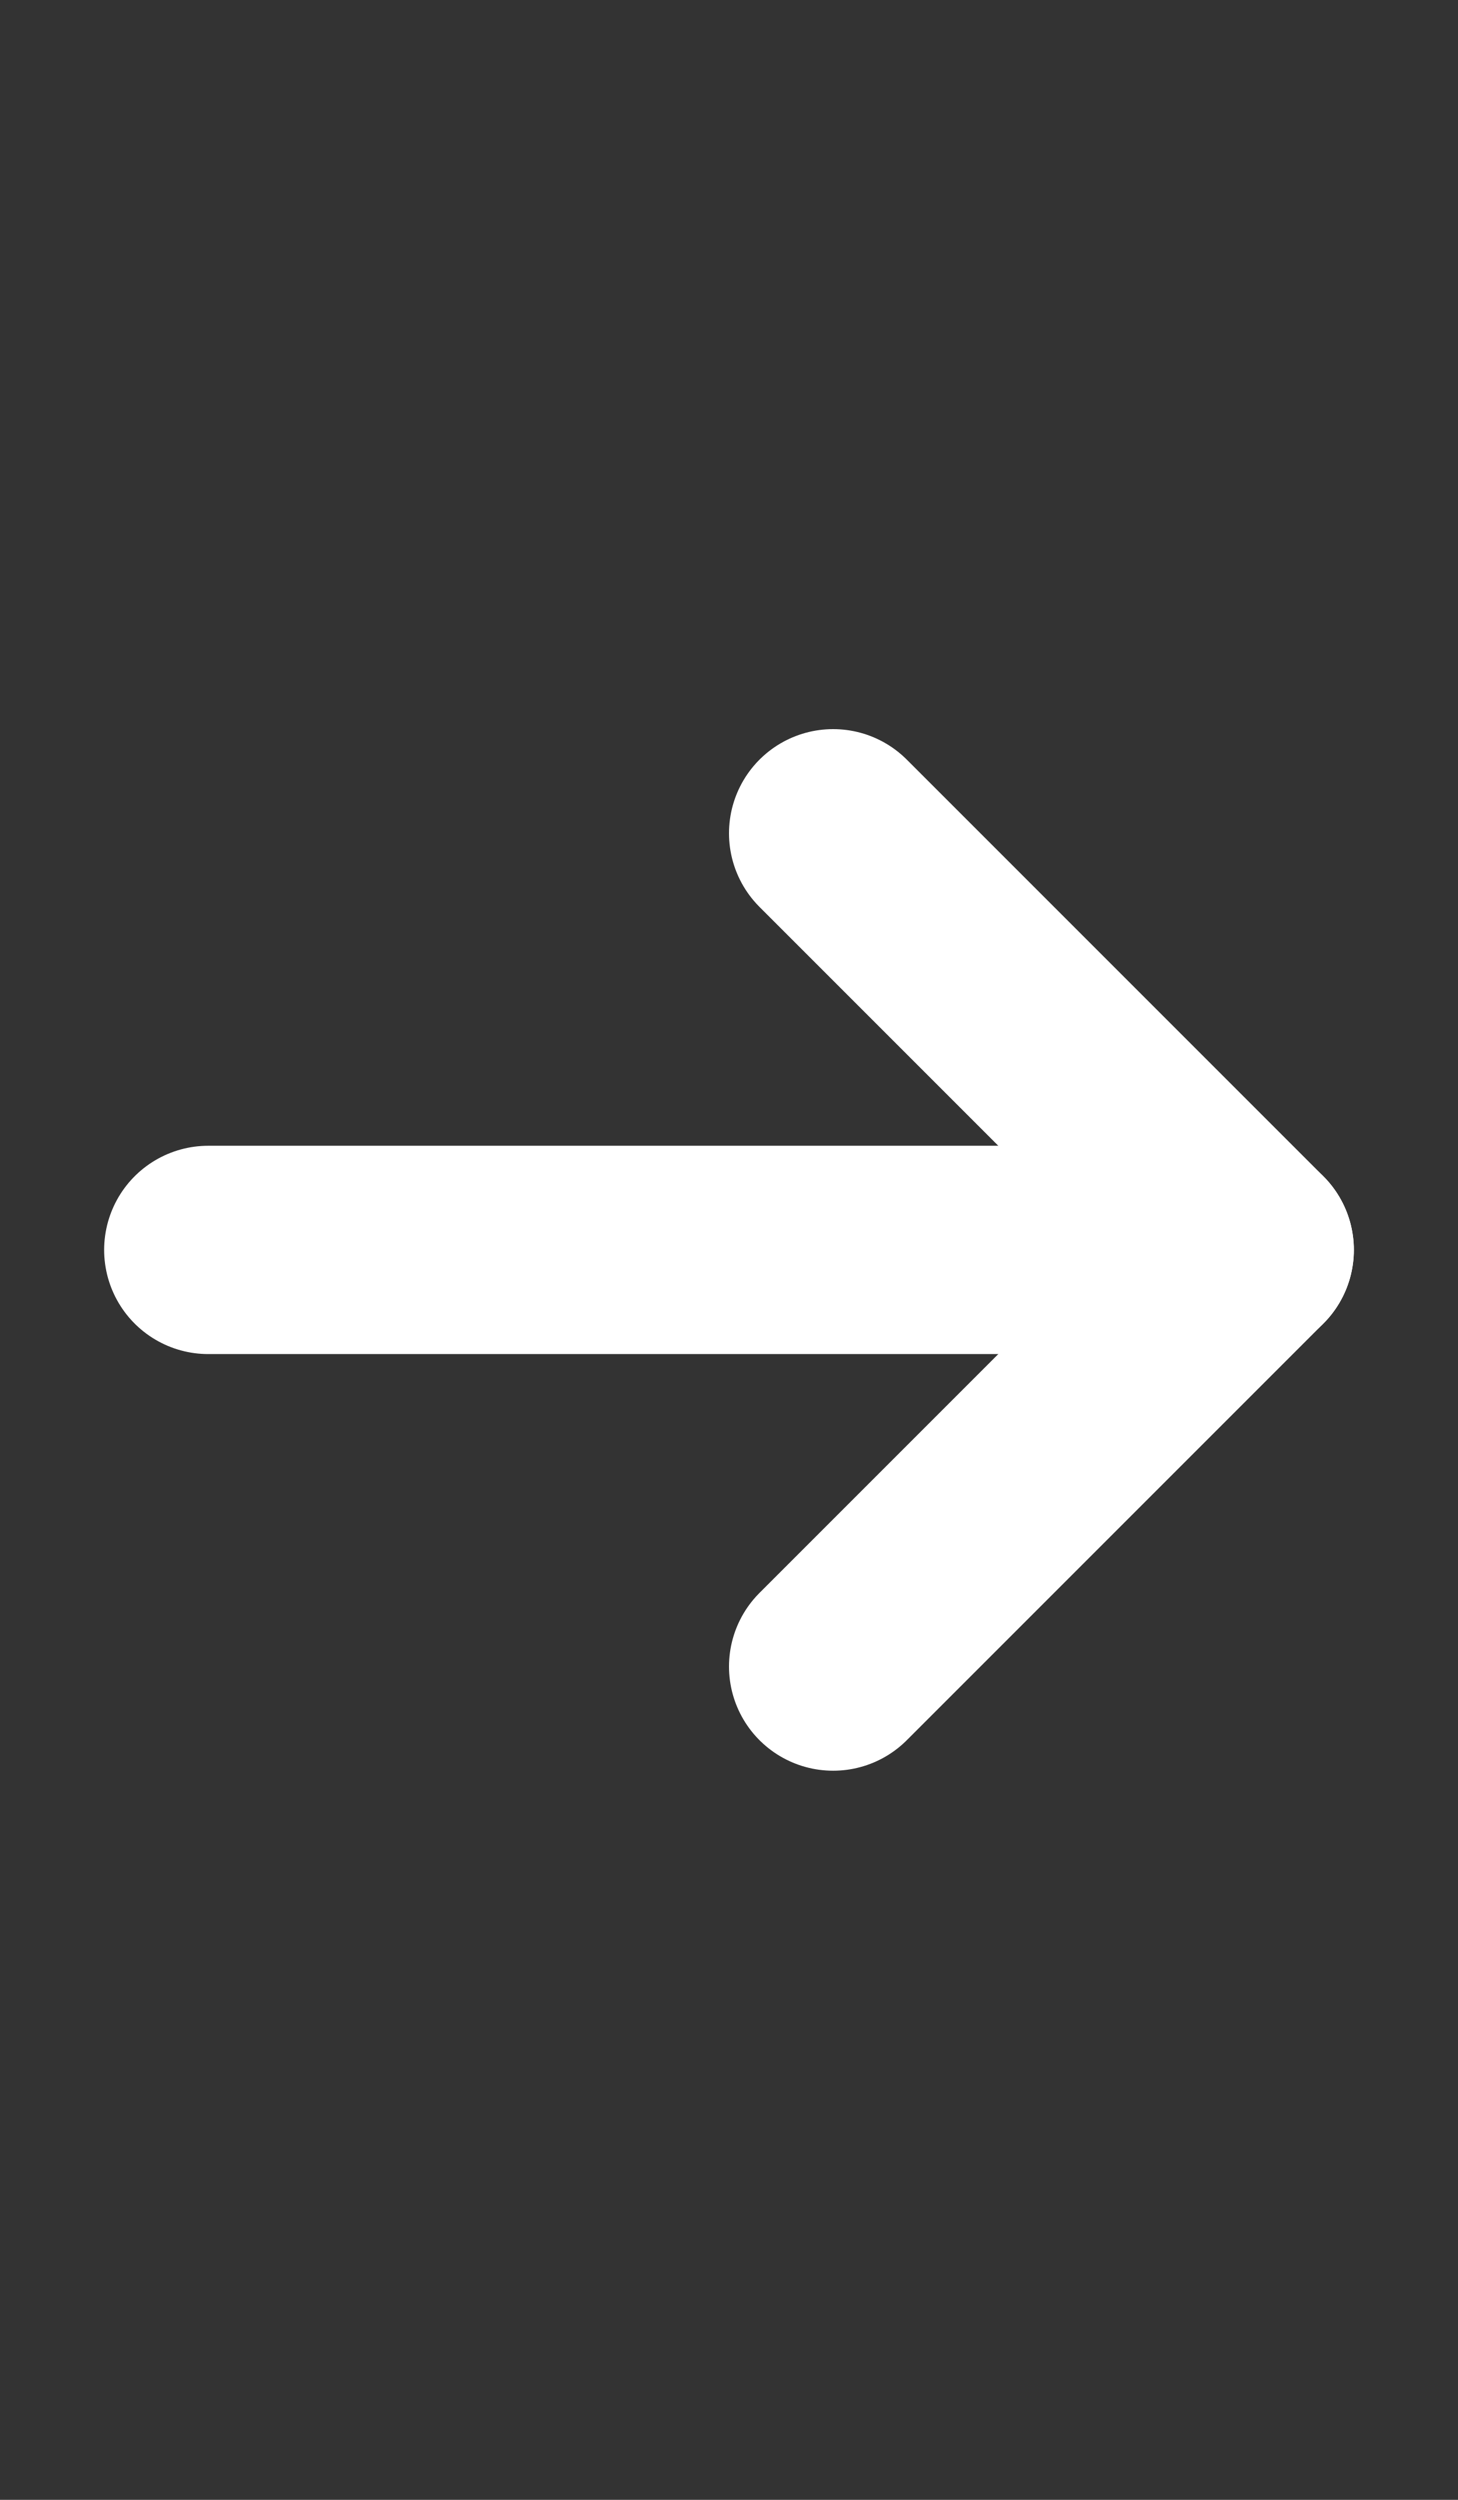
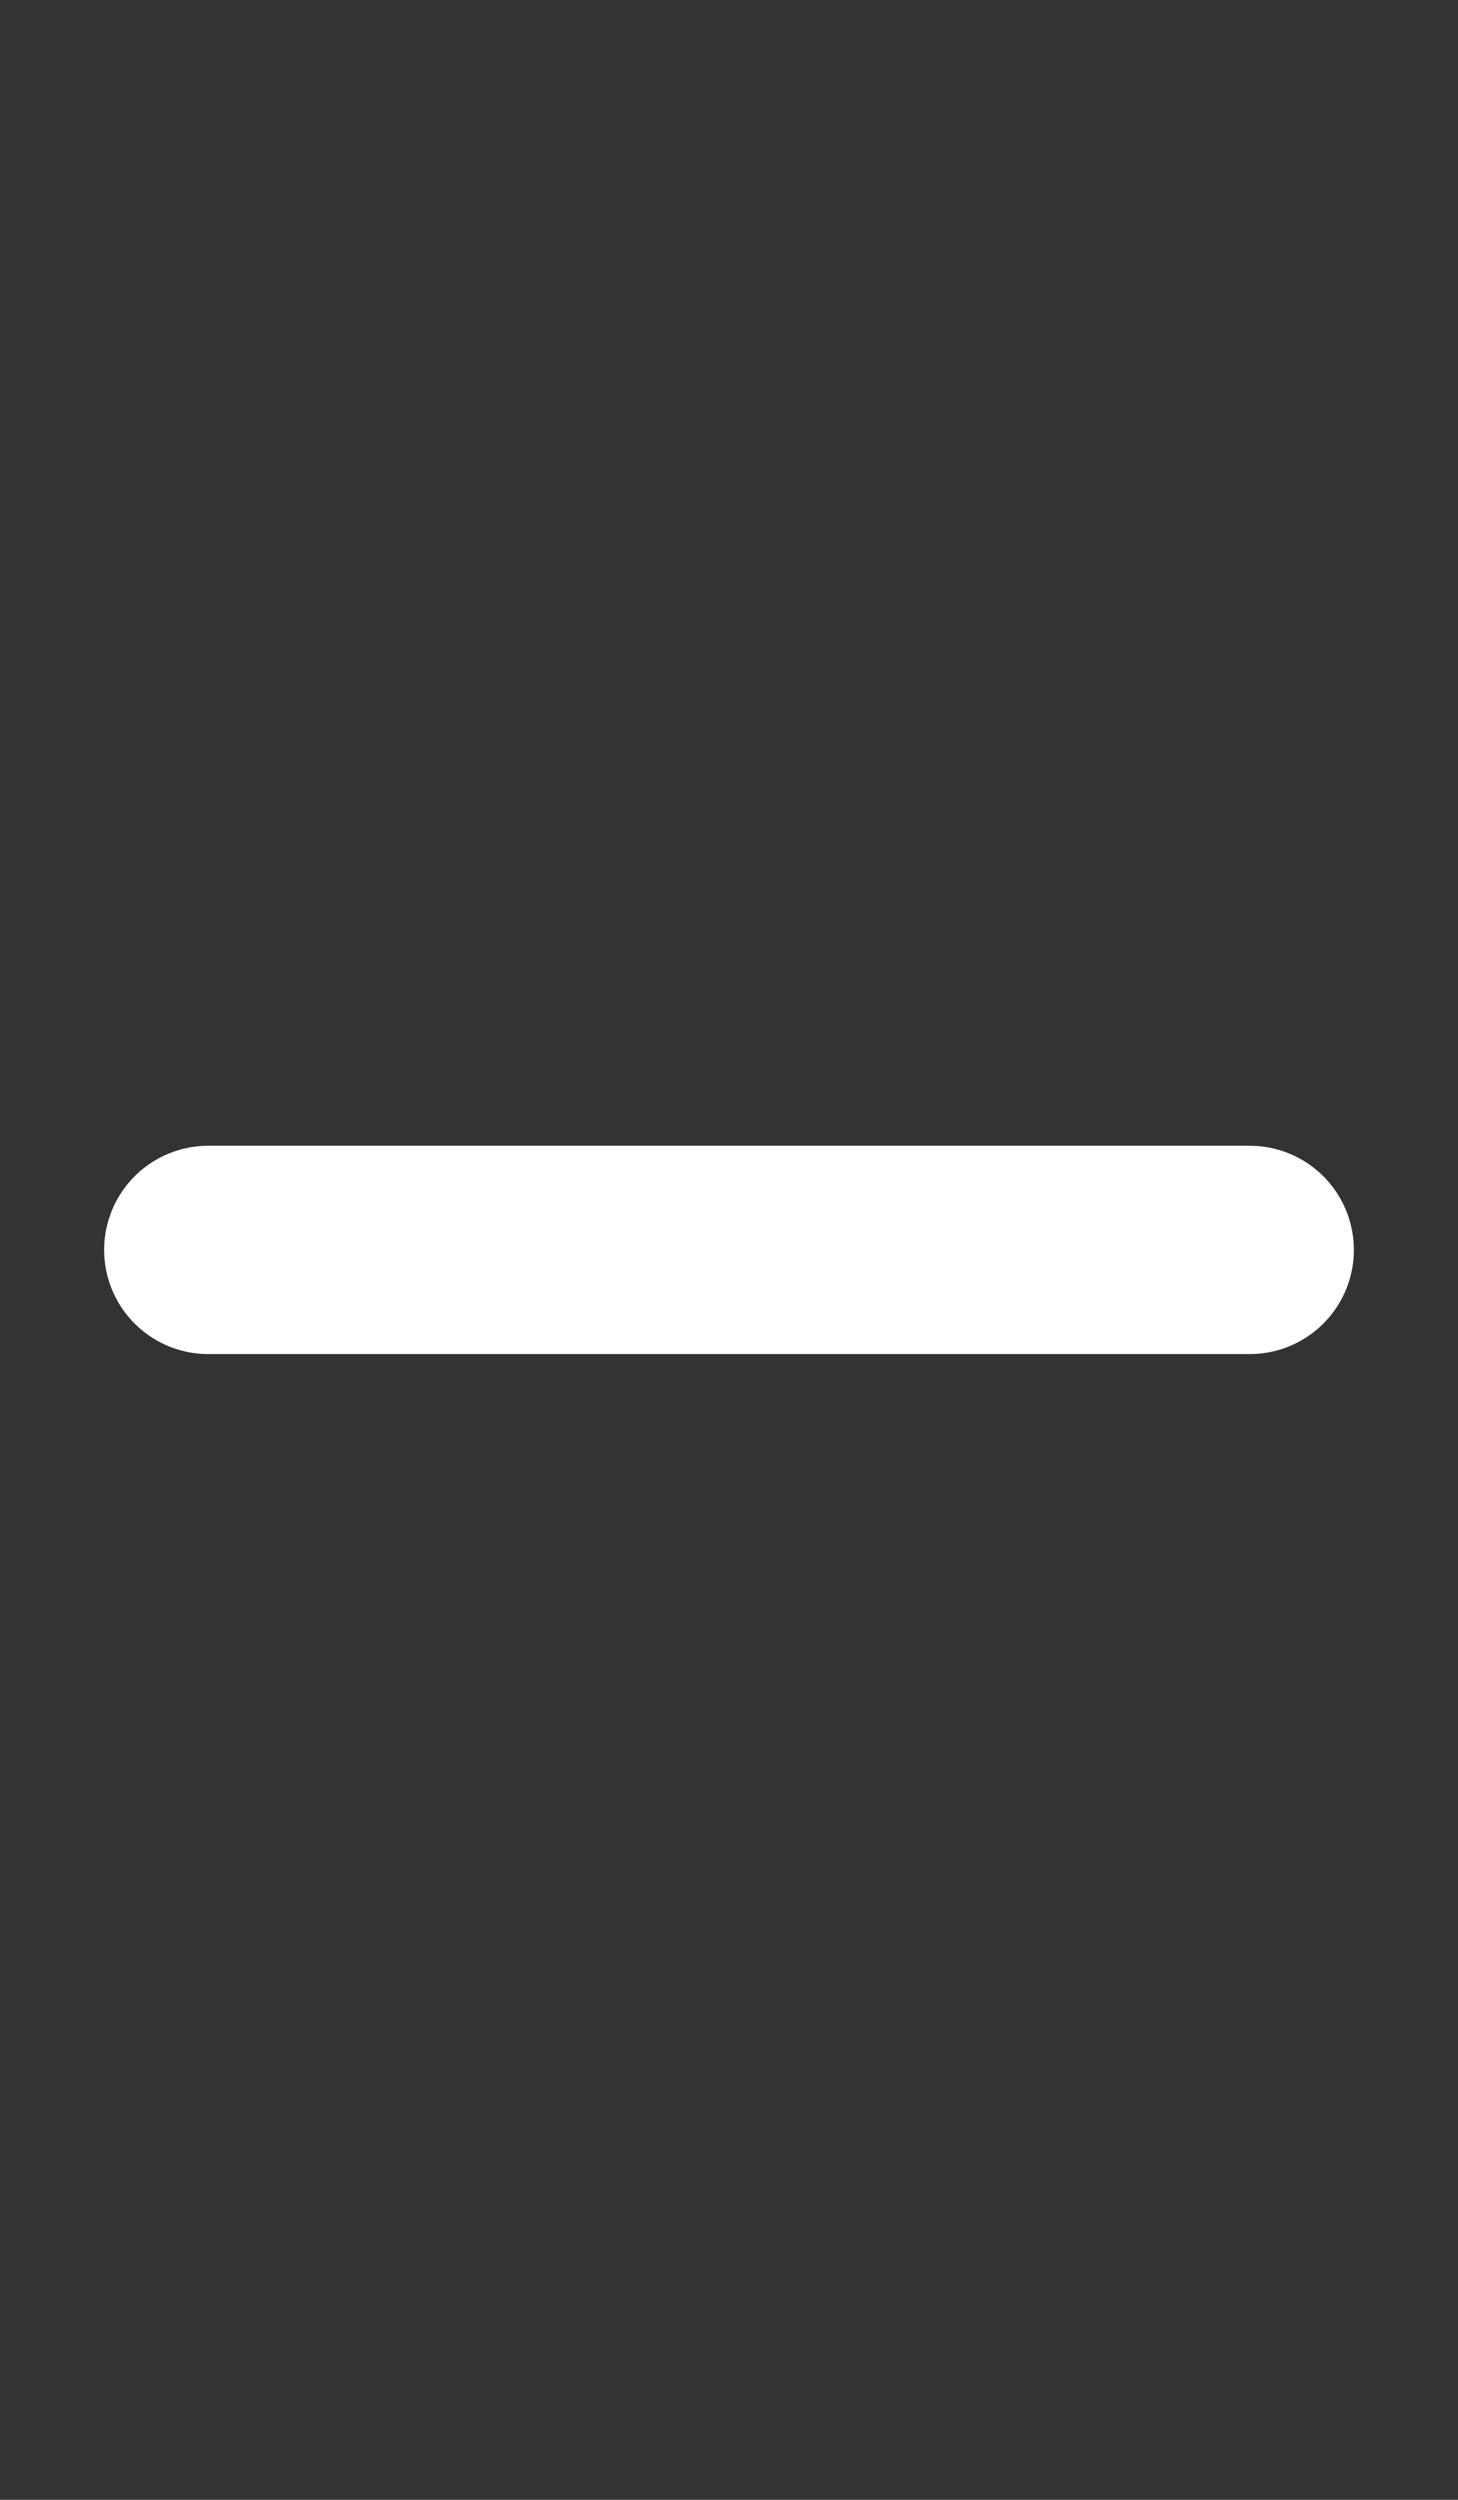
<svg xmlns="http://www.w3.org/2000/svg" width="14" height="24" viewBox="0 0 14 24" fill="none">
  <rect x="0" y="0" width="14" height="24" fill="#333333" stroke="none" />
-   <path d="M8 8L12 12L8 16" stroke="white" stroke-width="2" stroke-linecap="round" stroke-linejoin="round" />
  <path d="M2 12L12 12" stroke="white" stroke-width="2" stroke-linecap="round" stroke-linejoin="round" />
</svg>